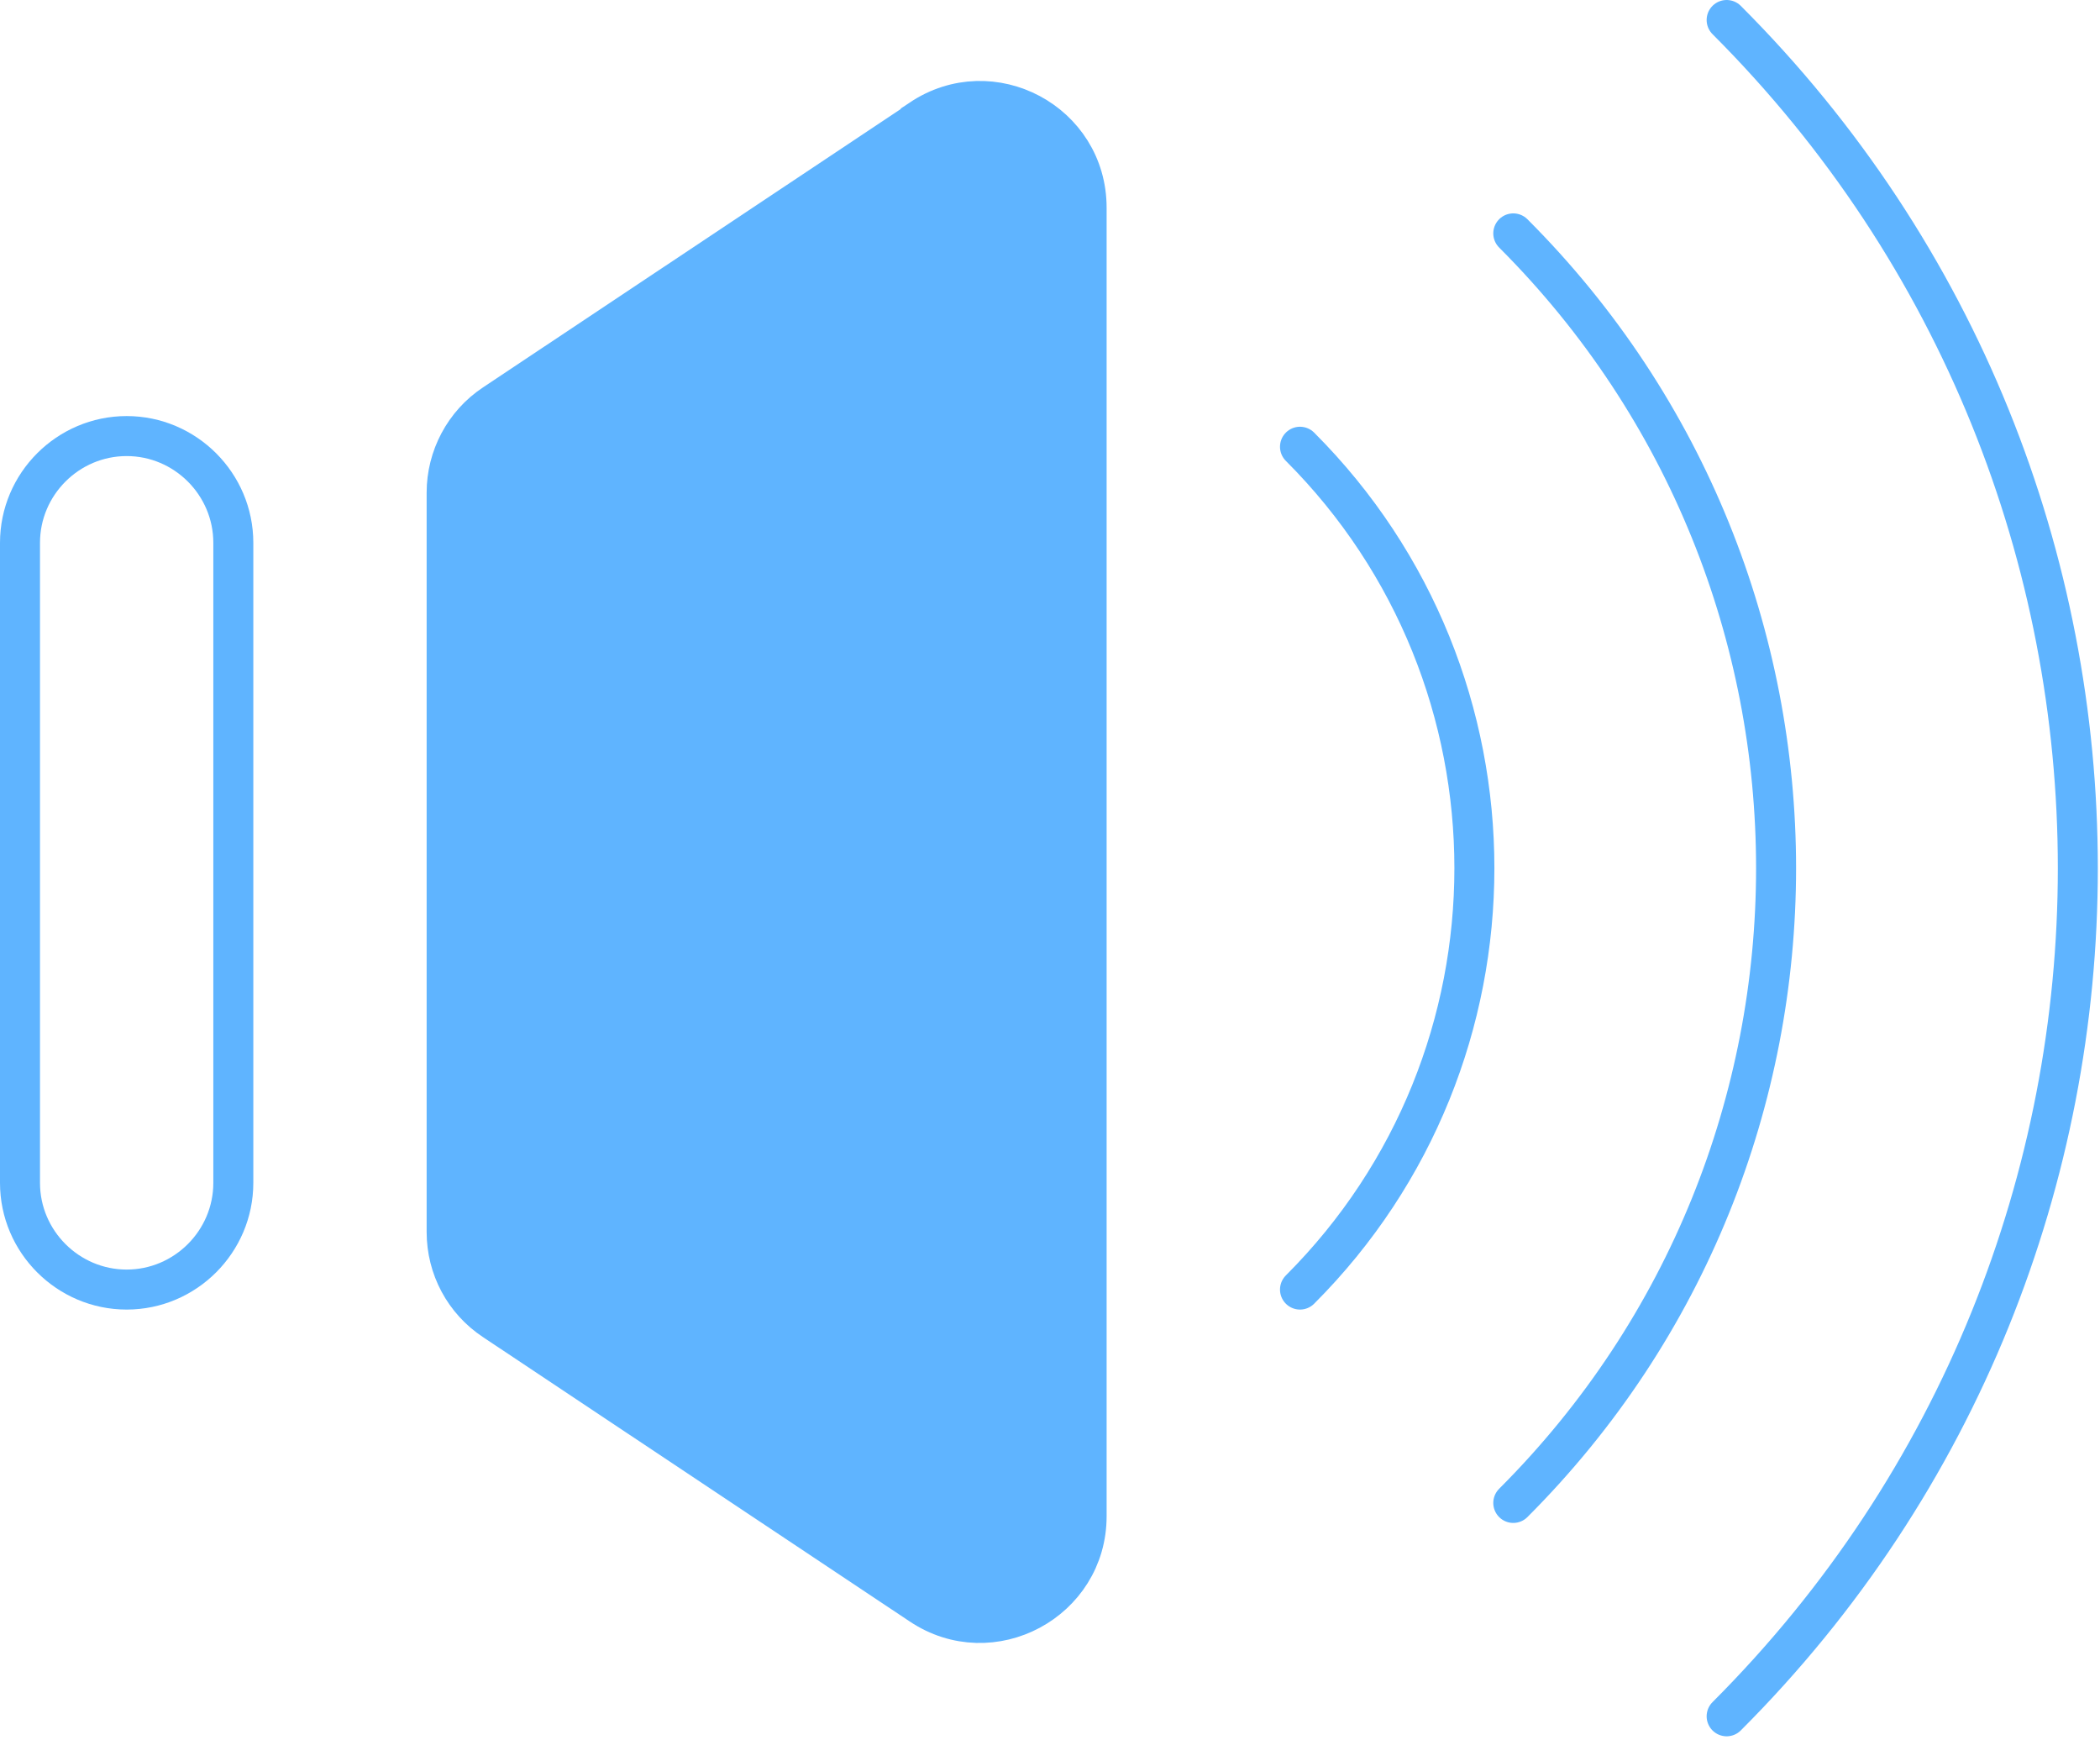
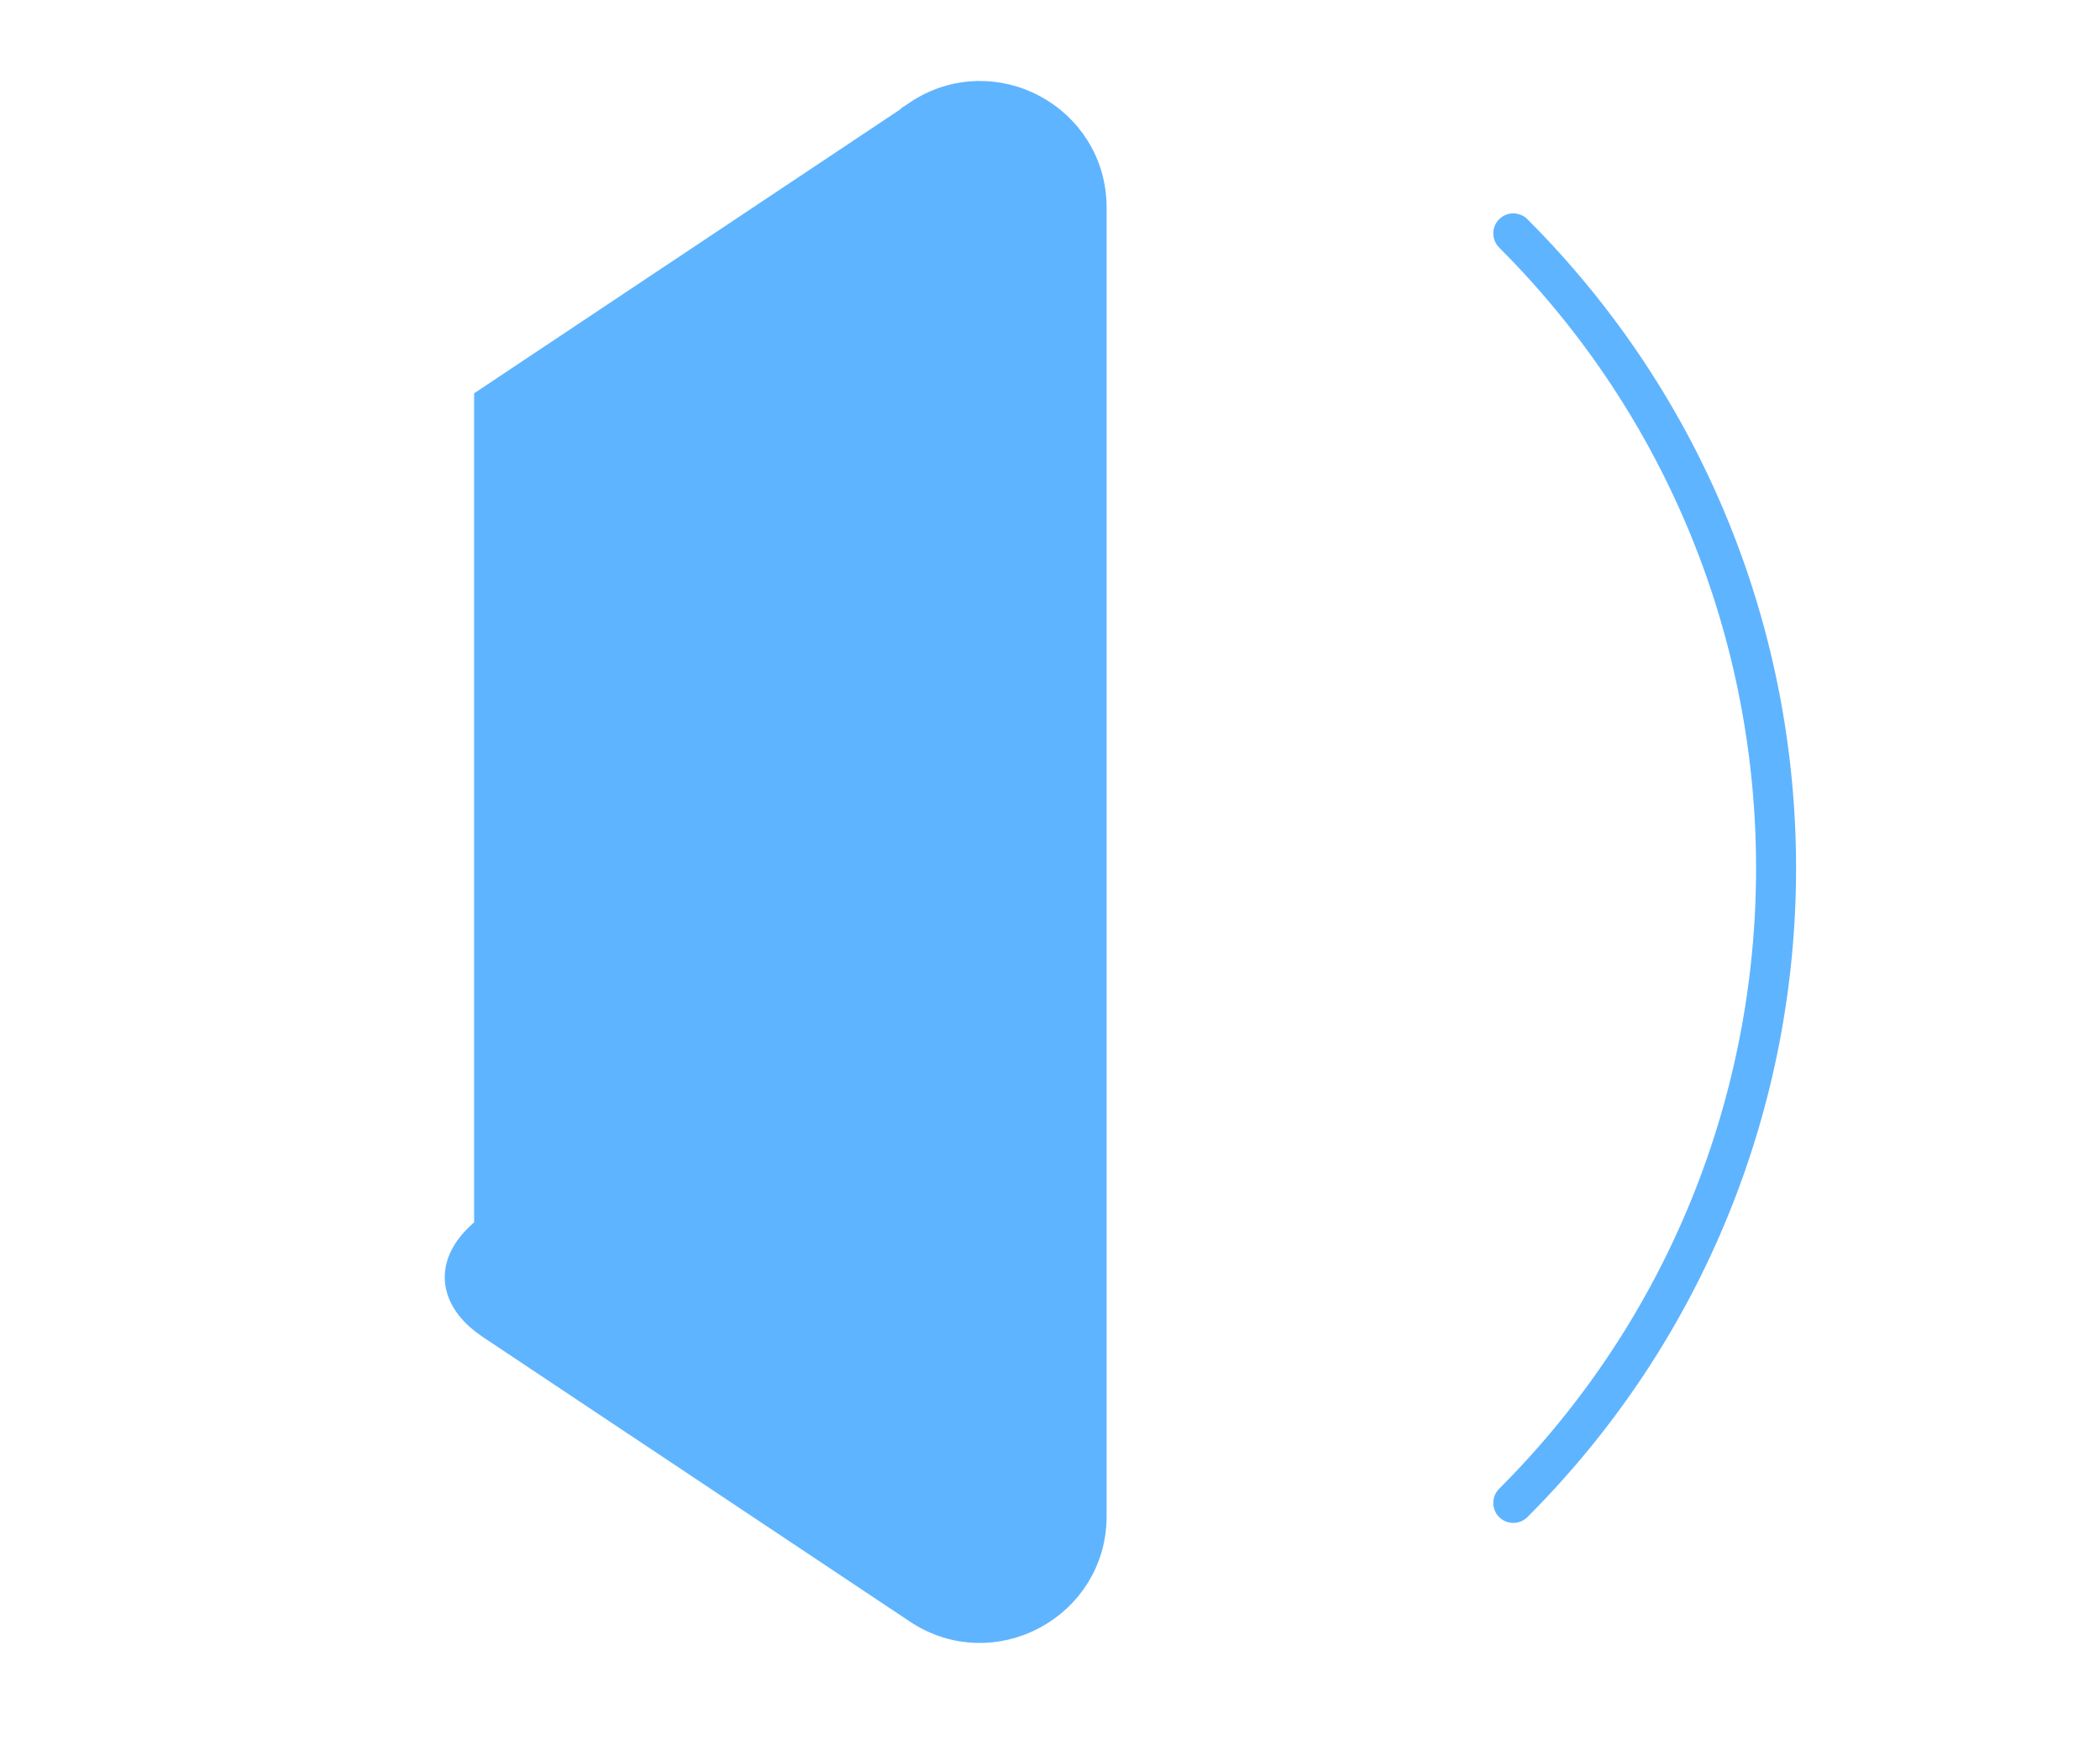
<svg xmlns="http://www.w3.org/2000/svg" width="105" height="87" viewBox="0 0 105 87" fill="none">
-   <path d="M46.038 5.986L24.705 20.198C23.212 21.185 22.332 22.865 22.332 24.625V61.584C22.332 63.37 23.212 65.024 24.705 66.01L46.038 80.223C49.585 82.597 54.331 80.037 54.331 75.797V10.385C54.331 6.119 49.585 3.586 46.038 5.959V5.986Z" fill="#5FB4FF" stroke="#5FB4FF" stroke-width="2" stroke-miterlimit="10" />
-   <path d="M6.333 64.465C3.4 64.465 1 62.065 1 59.132V27.133C1 24.199 3.4 21.799 6.333 21.799C9.266 21.799 11.666 24.199 11.666 27.133V59.132C11.666 62.065 9.266 64.465 6.333 64.465Z" stroke="#5FB4FF" stroke-width="2" stroke-miterlimit="10" />
-   <path d="M65 22.333C76.626 33.959 76.626 52.839 65 64.465" stroke="#5FB4FF" stroke-width="2" stroke-miterlimit="10" stroke-linecap="round" />
+   <path d="M46.038 5.986L24.705 20.198V61.584C22.332 63.37 23.212 65.024 24.705 66.01L46.038 80.223C49.585 82.597 54.331 80.037 54.331 75.797V10.385C54.331 6.119 49.585 3.586 46.038 5.959V5.986Z" fill="#5FB4FF" stroke="#5FB4FF" stroke-width="2" stroke-miterlimit="10" />
  <path d="M75.664 11.667C93.184 29.186 93.184 57.612 75.664 75.131" stroke="#5FB4FF" stroke-width="2" stroke-miterlimit="10" stroke-linecap="round" />
-   <path d="M86.332 1C109.745 24.413 109.745 62.385 86.332 85.797" stroke="#5FB4FF" stroke-width="2" stroke-miterlimit="10" stroke-linecap="round" />
</svg>